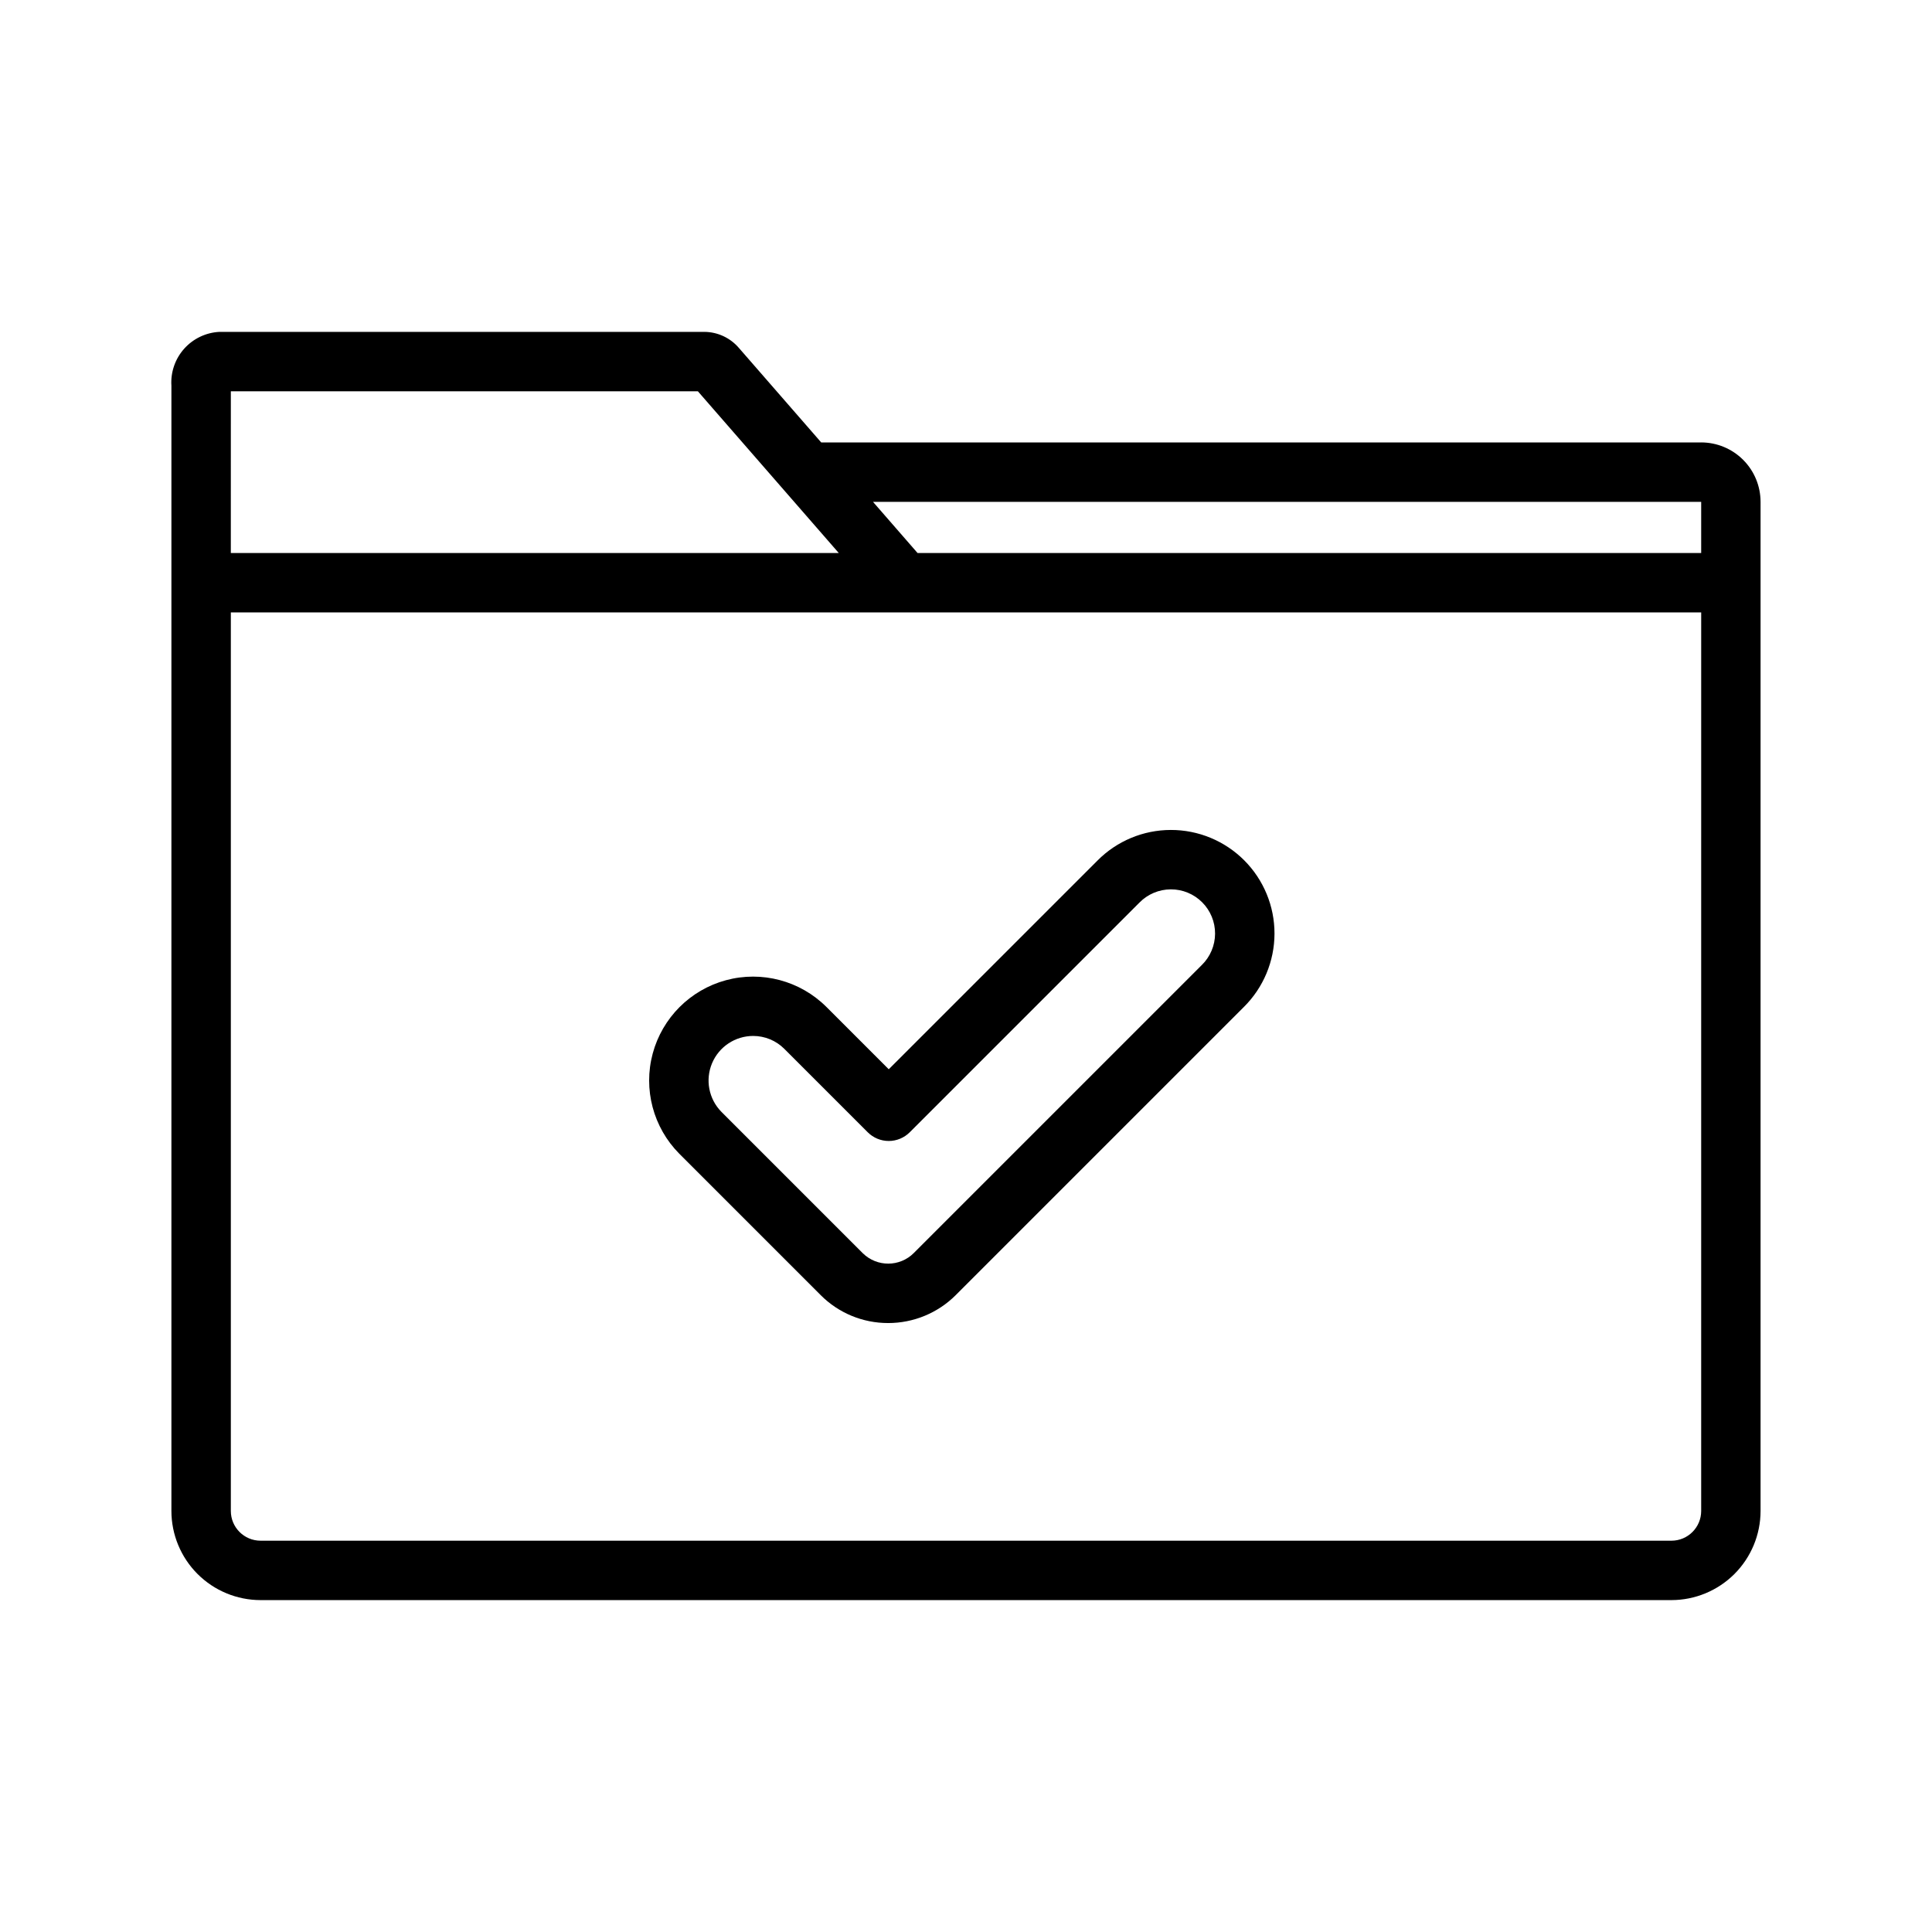
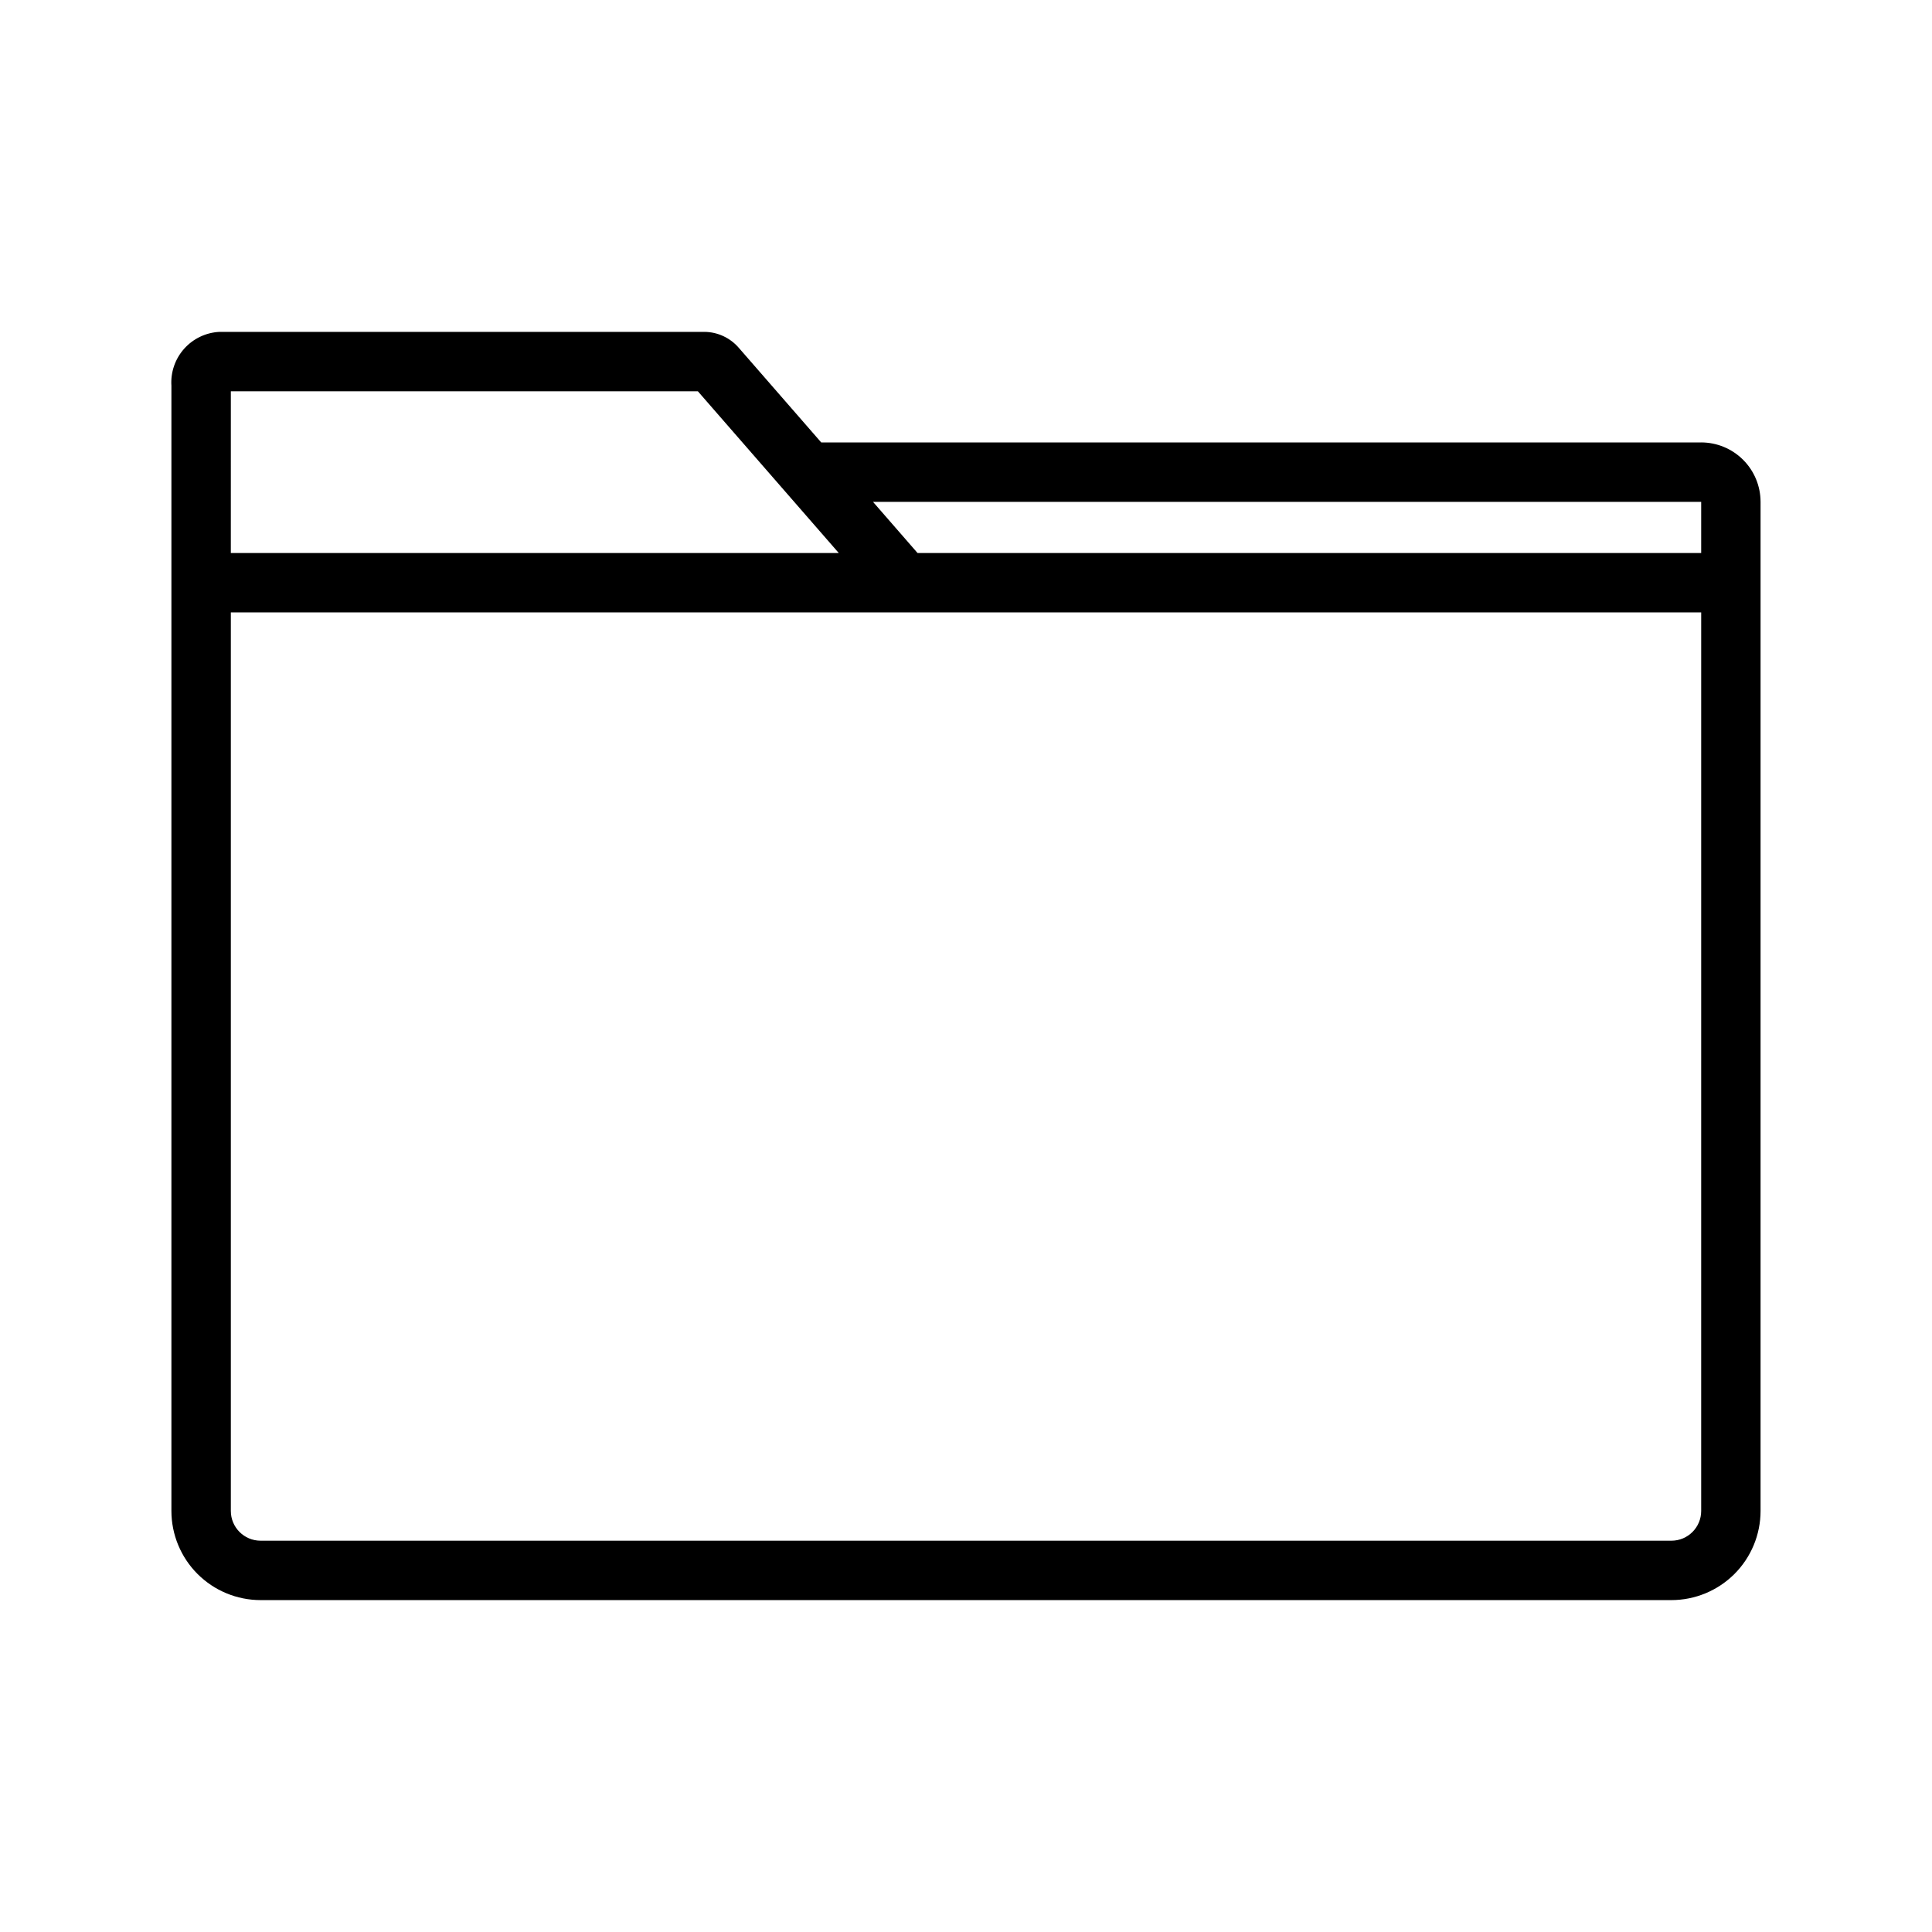
<svg xmlns="http://www.w3.org/2000/svg" fill="#000000" width="800px" height="800px" version="1.1" viewBox="144 144 512 512">
  <g>
    <path d="m594.83 261.25h-233.2l-21.805-25.031c-2.281-2.672-5.606-4.231-9.117-4.269h-128.56c-3.59 0.18-6.957 1.793-9.352 4.477-2.391 2.684-3.606 6.215-3.371 9.805v298.2c0.008 6.258 2.496 12.262 6.926 16.691 4.426 4.426 10.43 6.914 16.691 6.922h373.91-0.004c6.262-0.008 12.266-2.496 16.695-6.922 4.426-4.43 6.914-10.434 6.922-16.691v-267.44c-0.004-4.176-1.664-8.18-4.613-11.129-2.953-2.953-6.957-4.613-11.129-4.617zm0 15.742v13.559h-207.67l-11.809-13.559zm-265.89-29.301 37.34 42.859h-161.11l0.004-42.859zm265.89 296.74c-0.008 4.344-3.527 7.863-7.871 7.871h-373.91c-4.348-0.008-7.867-3.527-7.875-7.871v-238.14h389.66z" />
-     <path d="m379.36 494.62c-6.691 0.012-13.109-2.637-17.836-7.367l-37.5-37.5c-6.914-6.969-9.598-17.086-7.047-26.562 2.555-9.477 9.957-16.875 19.43-19.43 9.477-2.551 19.598 0.133 26.562 7.047l16.559 16.559 55.316-55.312c5.137-5.18 12.125-8.098 19.422-8.109 7.293-0.016 14.293 2.879 19.453 8.035 5.156 5.16 8.051 12.16 8.035 19.453-0.016 7.297-2.934 14.285-8.113 19.422l-76.328 76.328v0.004c-4.758 4.766-11.219 7.441-17.953 7.434zm-35.758-76.078-0.004-0.004c-4.758 0-9.051 2.848-10.895 7.234-1.844 4.387-0.879 9.449 2.449 12.848l37.5 37.5c3.762 3.699 9.805 3.672 13.527-0.066l76.328-76.328c2.227-2.188 3.488-5.172 3.5-8.293 0.016-3.117-1.215-6.113-3.422-8.32-2.207-2.207-5.203-3.438-8.32-3.426-3.121 0.016-6.106 1.273-8.293 3.5l-60.883 60.879 0.004-0.004c-1.477 1.477-3.481 2.309-5.566 2.309-2.09 0-4.09-0.832-5.566-2.309l-22.125-22.125c-2.184-2.18-5.148-3.402-8.238-3.398z" />
  </g>
</svg>